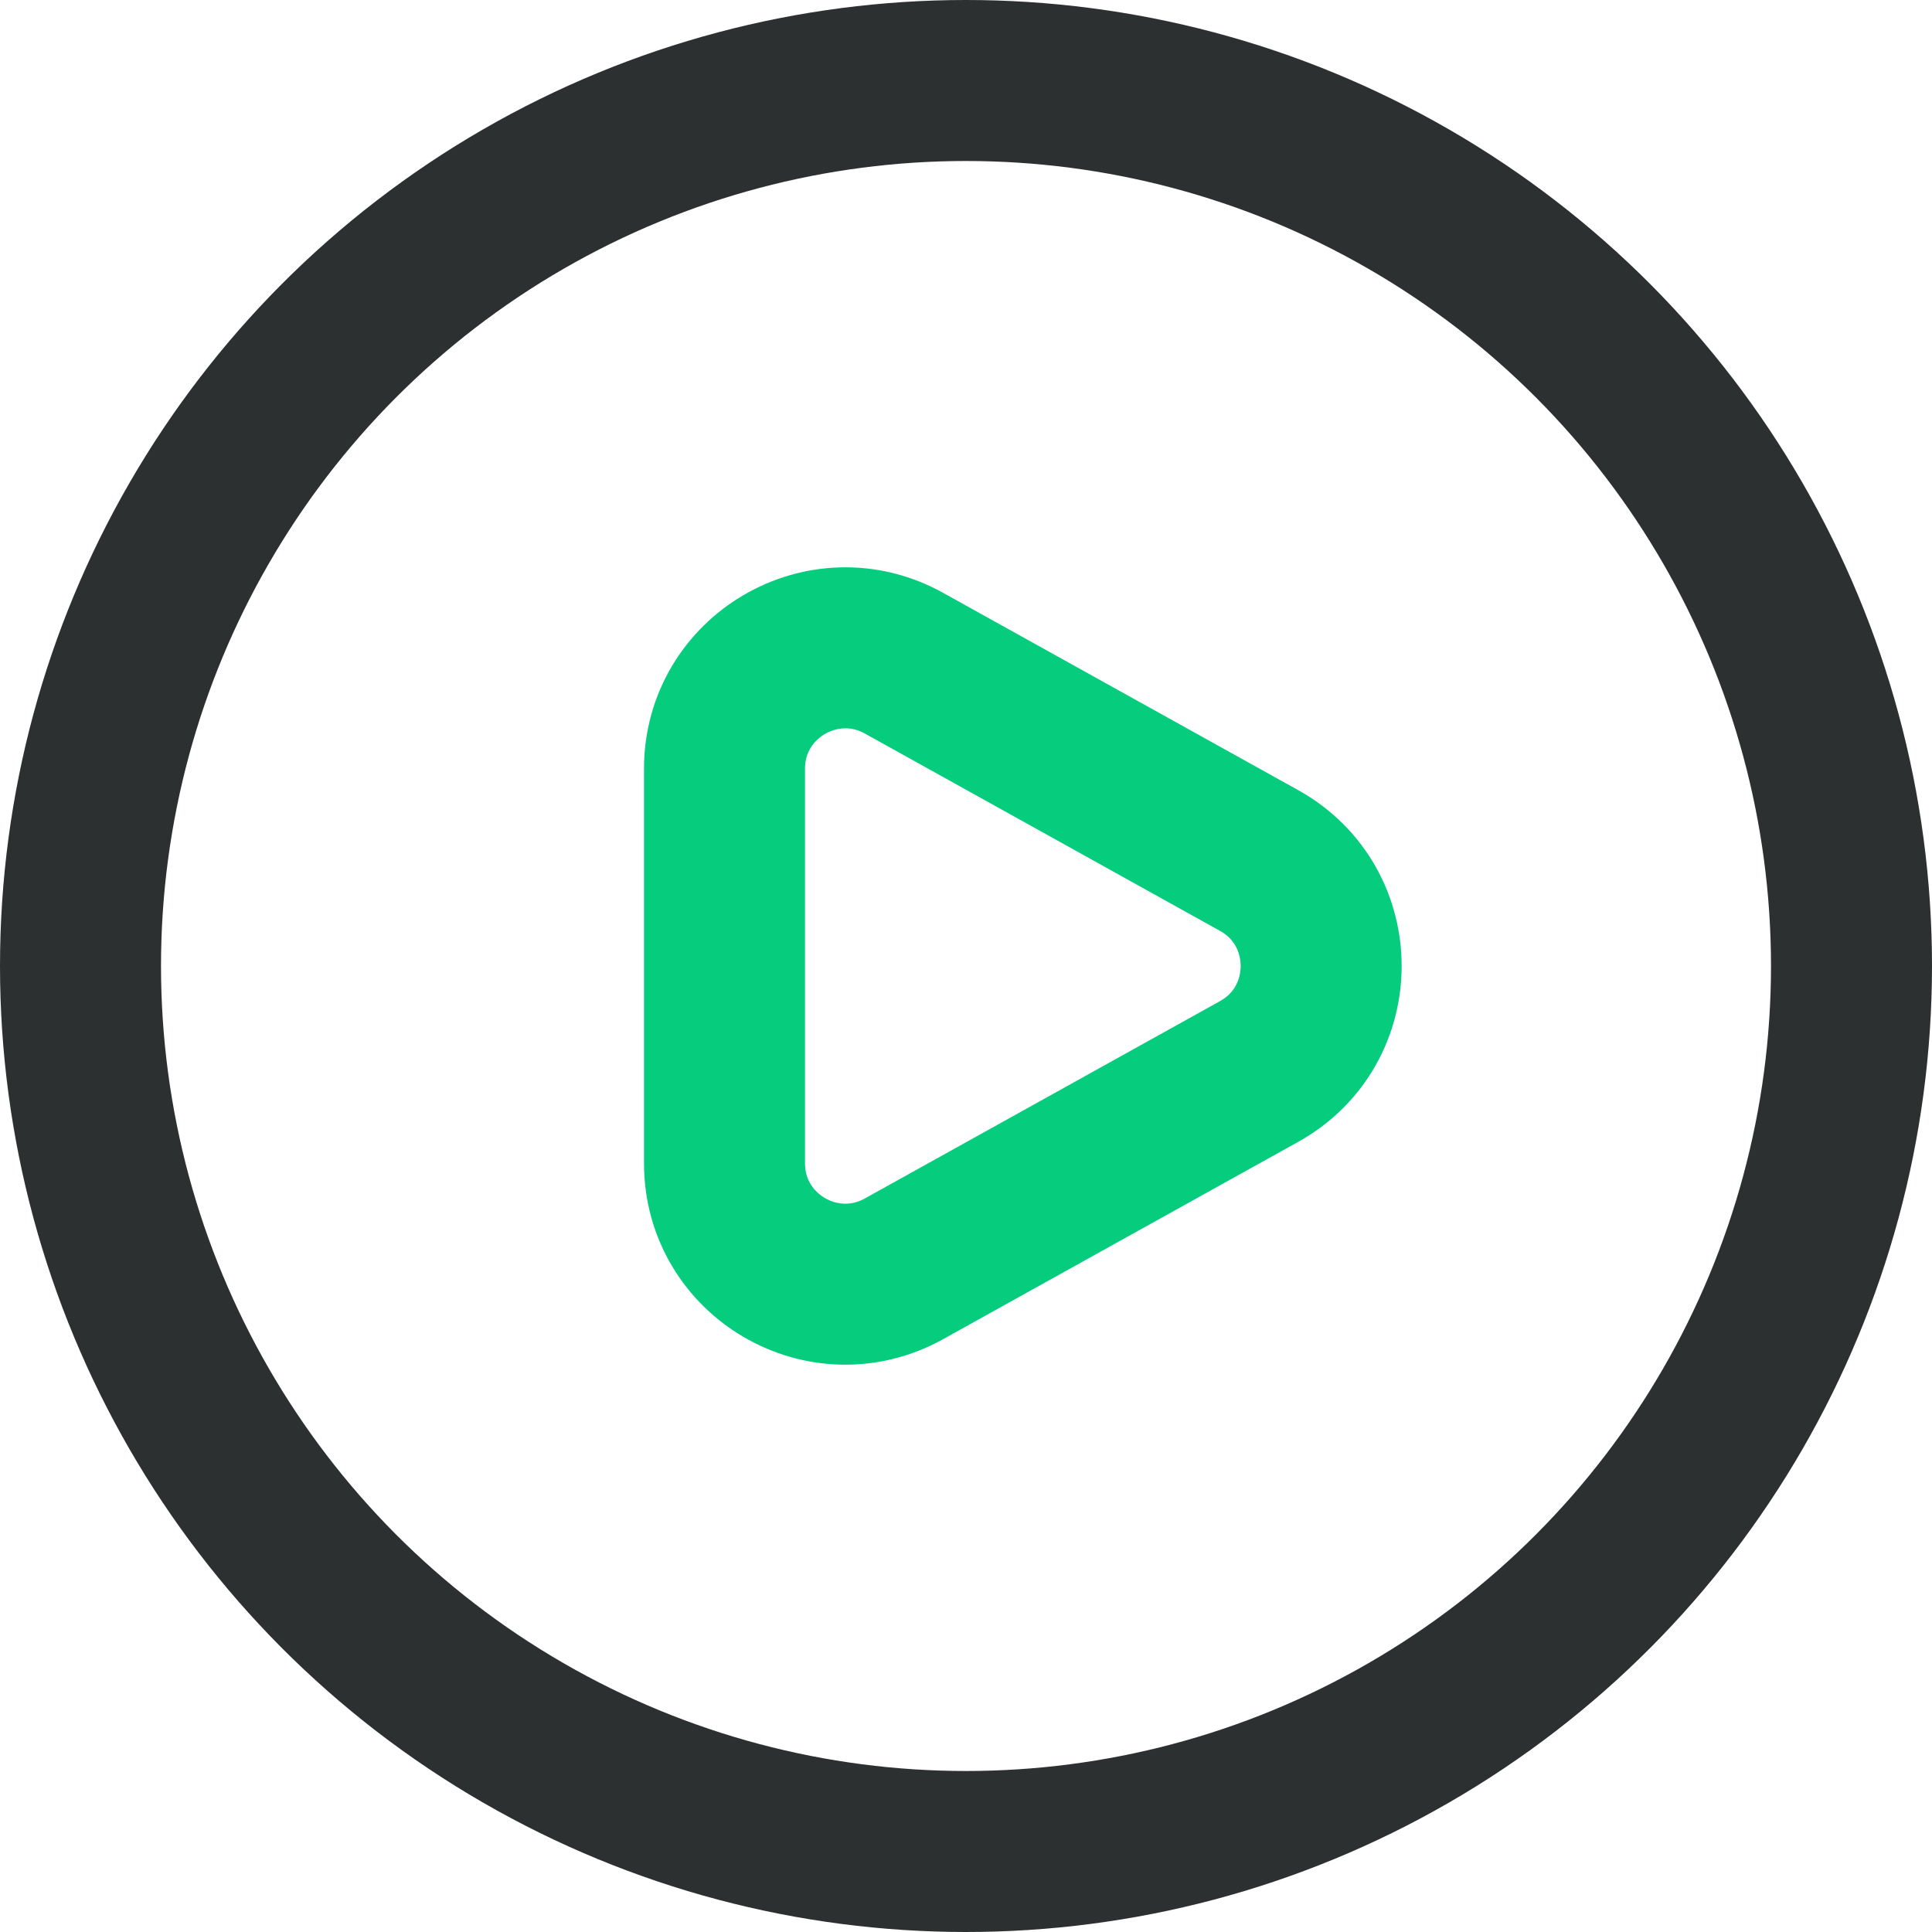
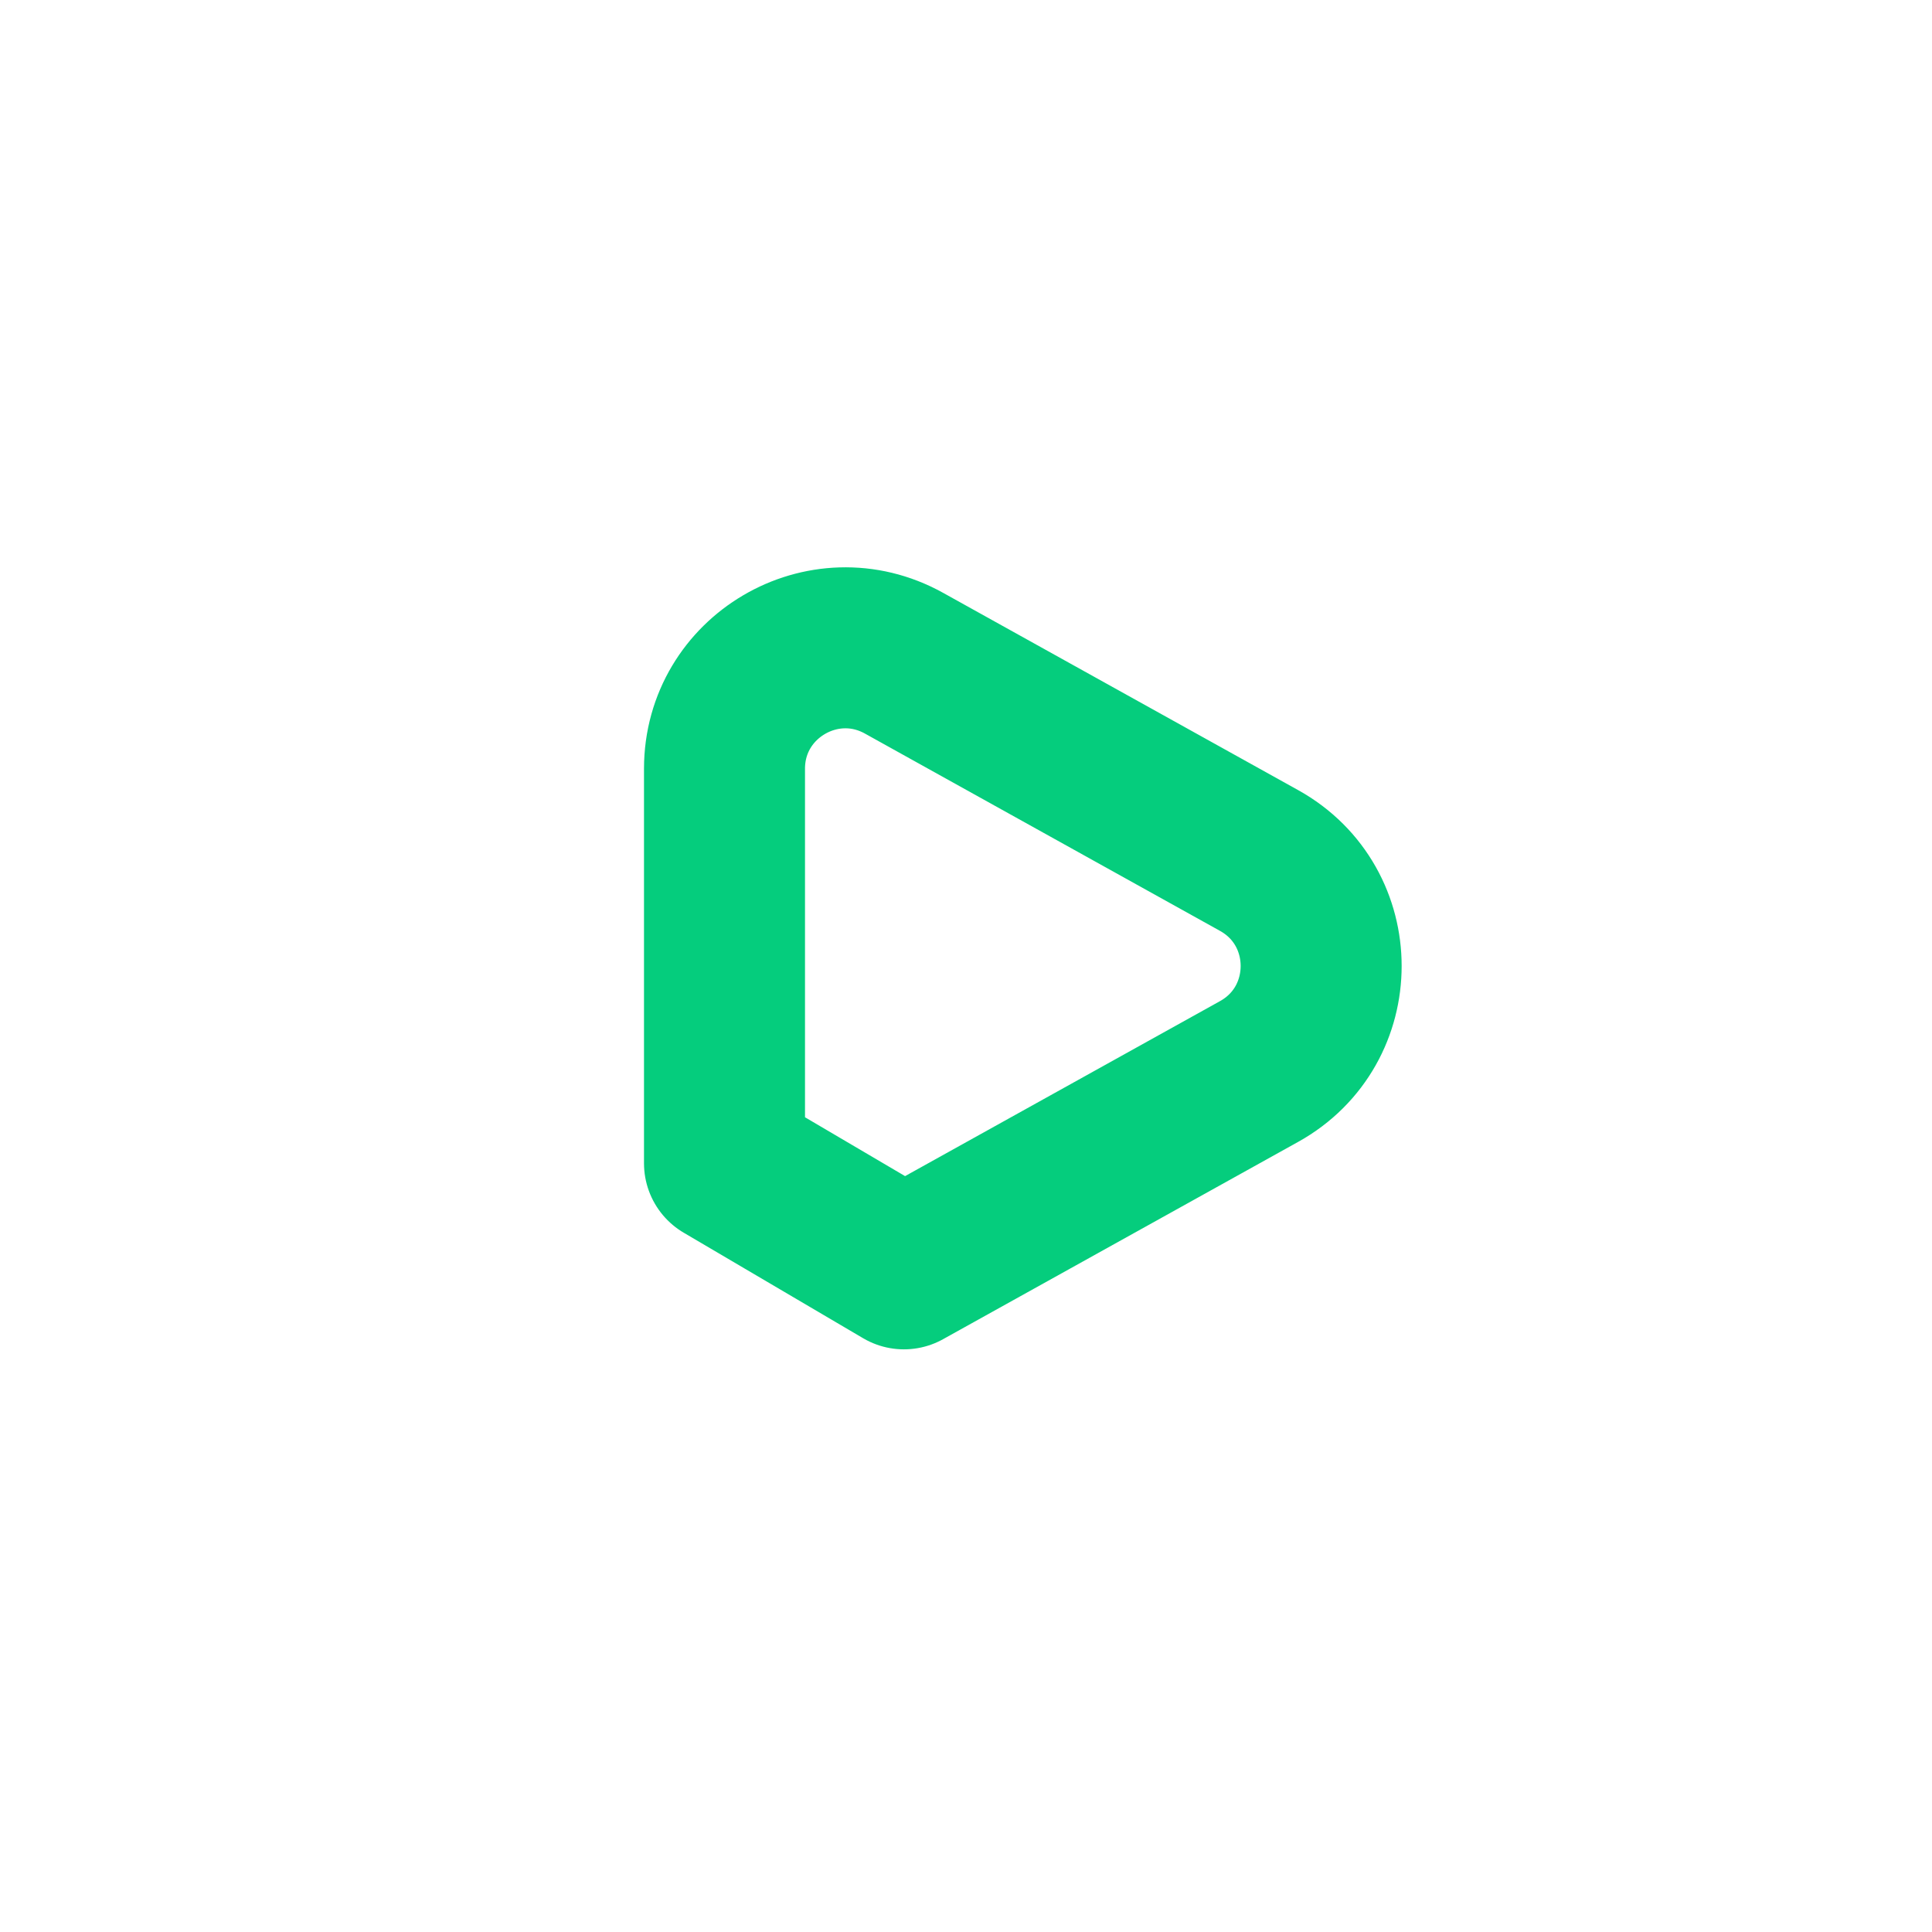
<svg xmlns="http://www.w3.org/2000/svg" width="24" height="24" viewBox="0 0 24 24" fill="none">
-   <circle cx="12" cy="12" r="11" stroke="#2D3030" stroke-width="2" />
-   <path d="M9 14.451V9.549C9 8.406 10.229 7.683 11.229 8.238L15.64 10.689C16.669 11.26 16.669 12.74 15.64 13.311L11.229 15.762C10.229 16.317 9 15.595 9 14.451Z" stroke="#05CD7D" stroke-width="2" stroke-linecap="round" stroke-linejoin="round" />
+   <path d="M9 14.451V9.549C9 8.406 10.229 7.683 11.229 8.238L15.64 10.689C16.669 11.26 16.669 12.74 15.64 13.311L11.229 15.762Z" stroke="#05CD7D" stroke-width="2" stroke-linecap="round" stroke-linejoin="round" />
</svg>